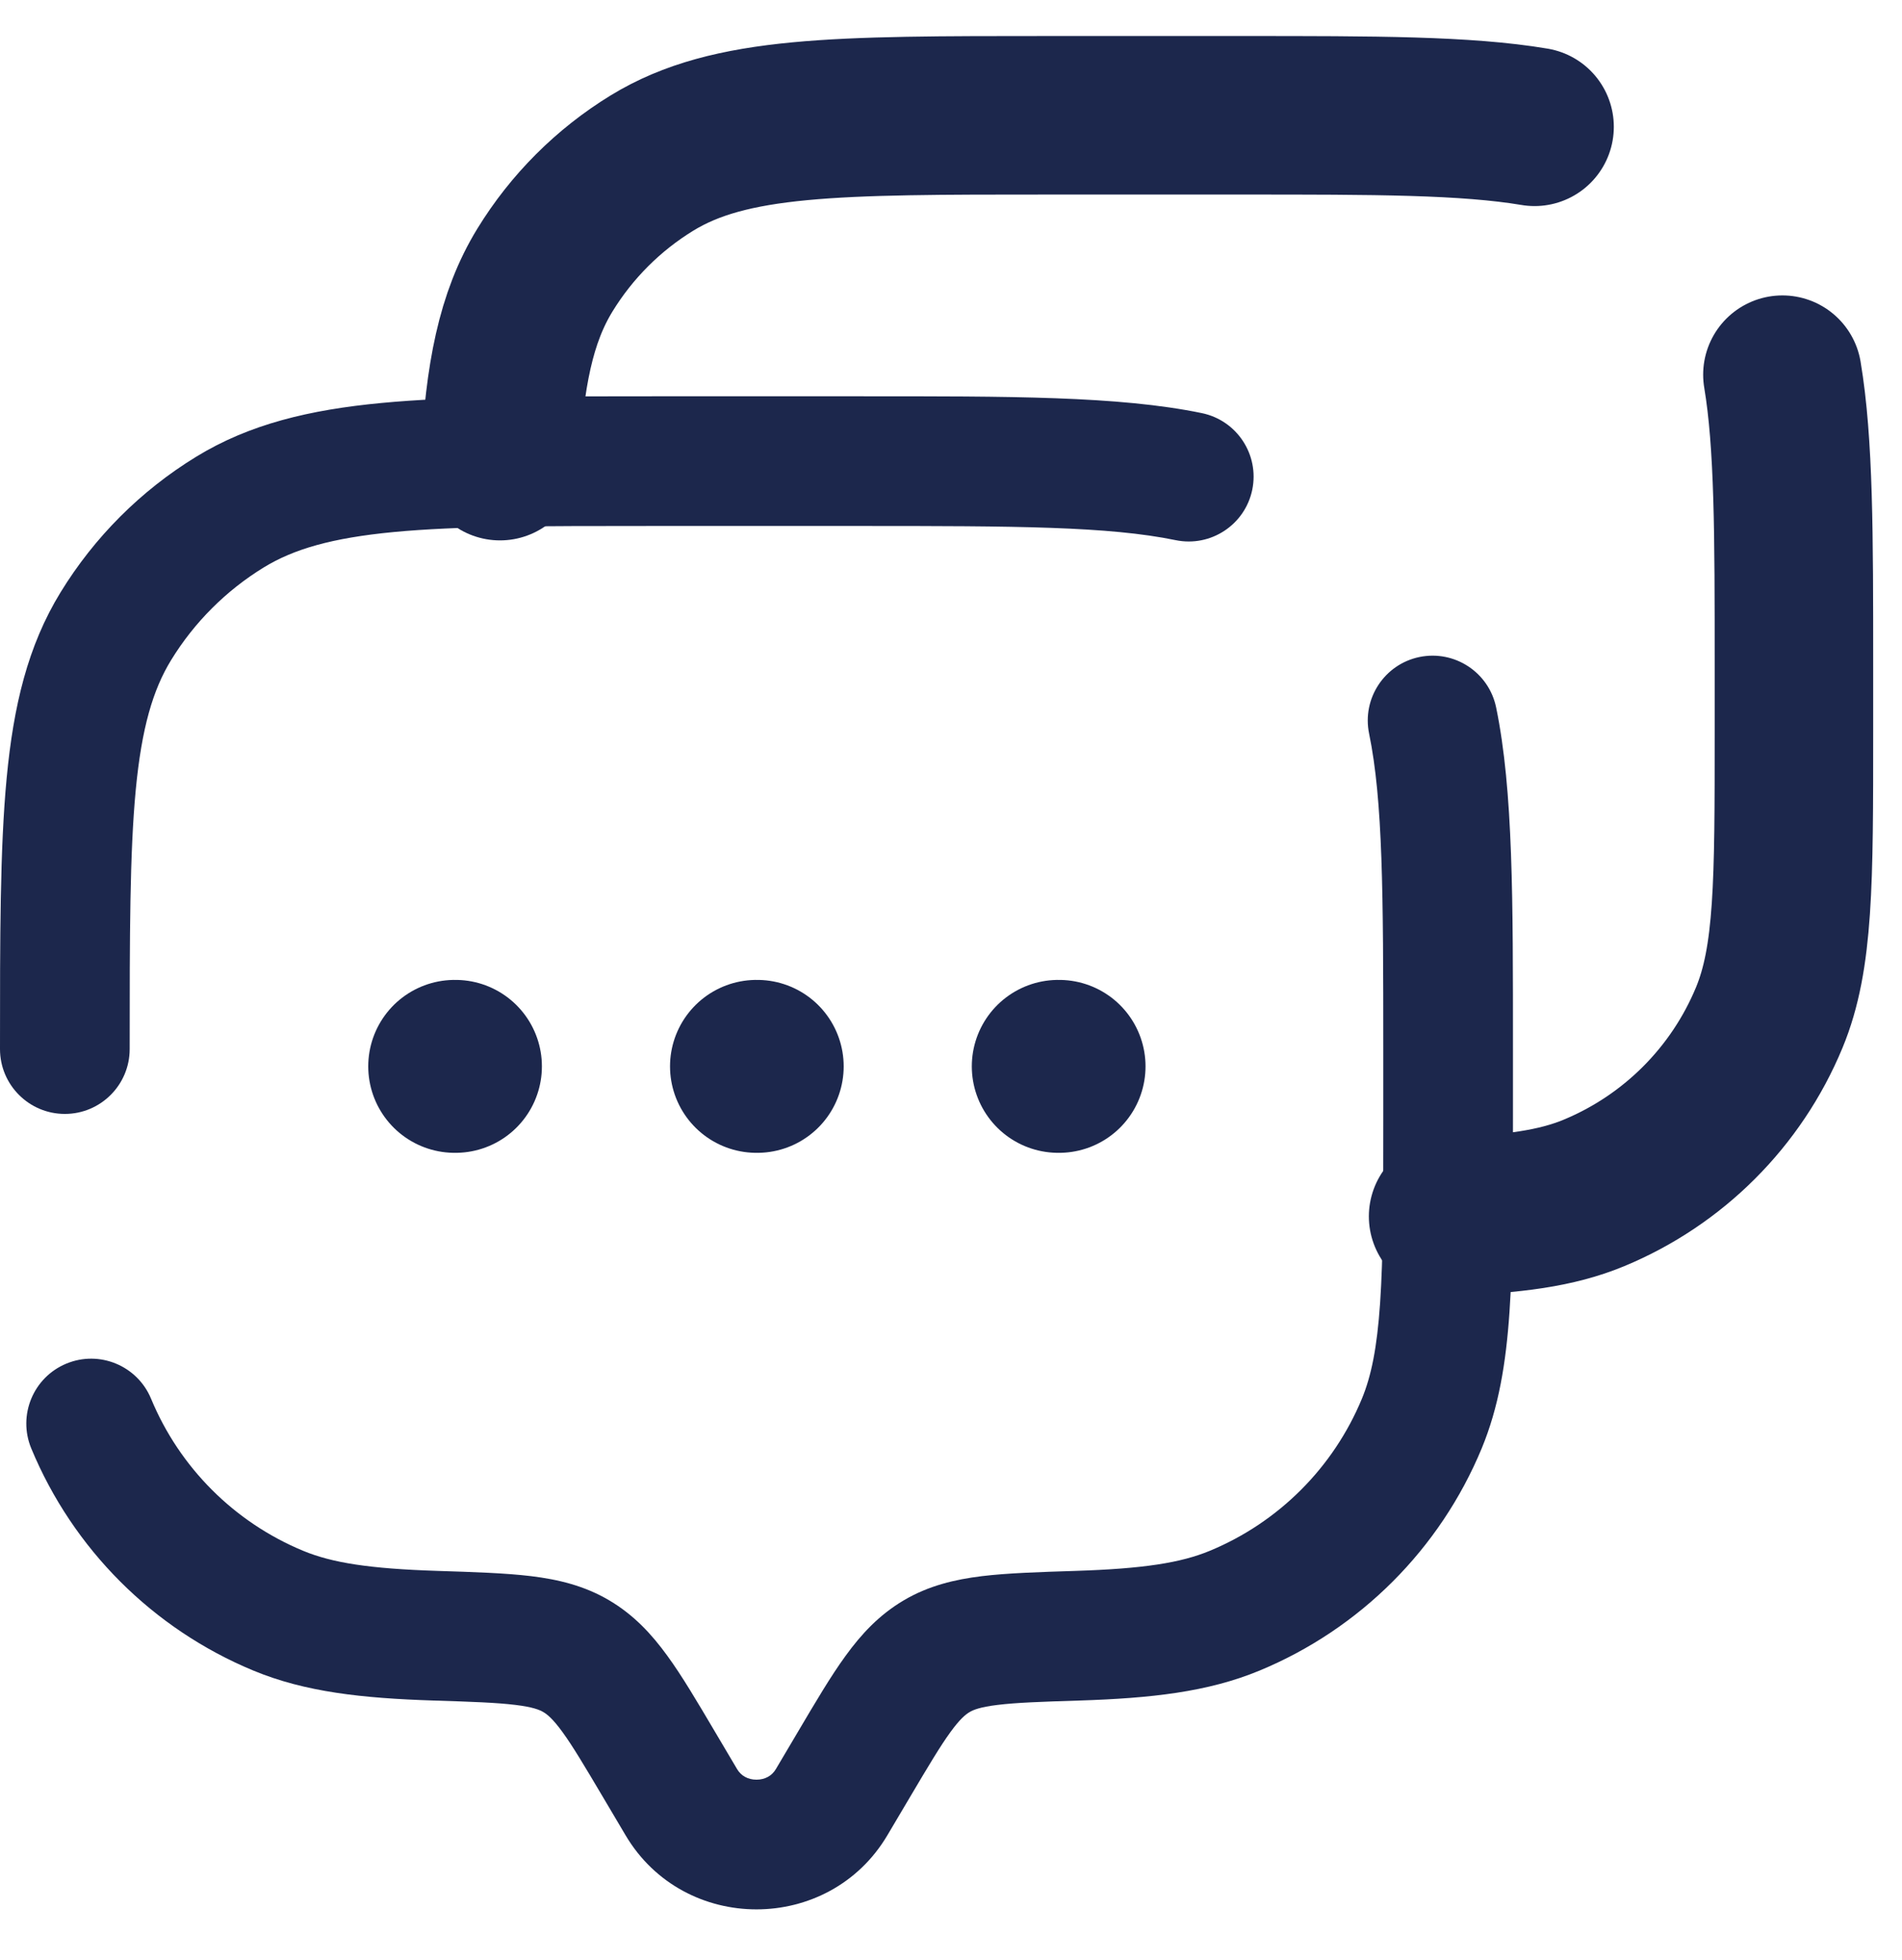
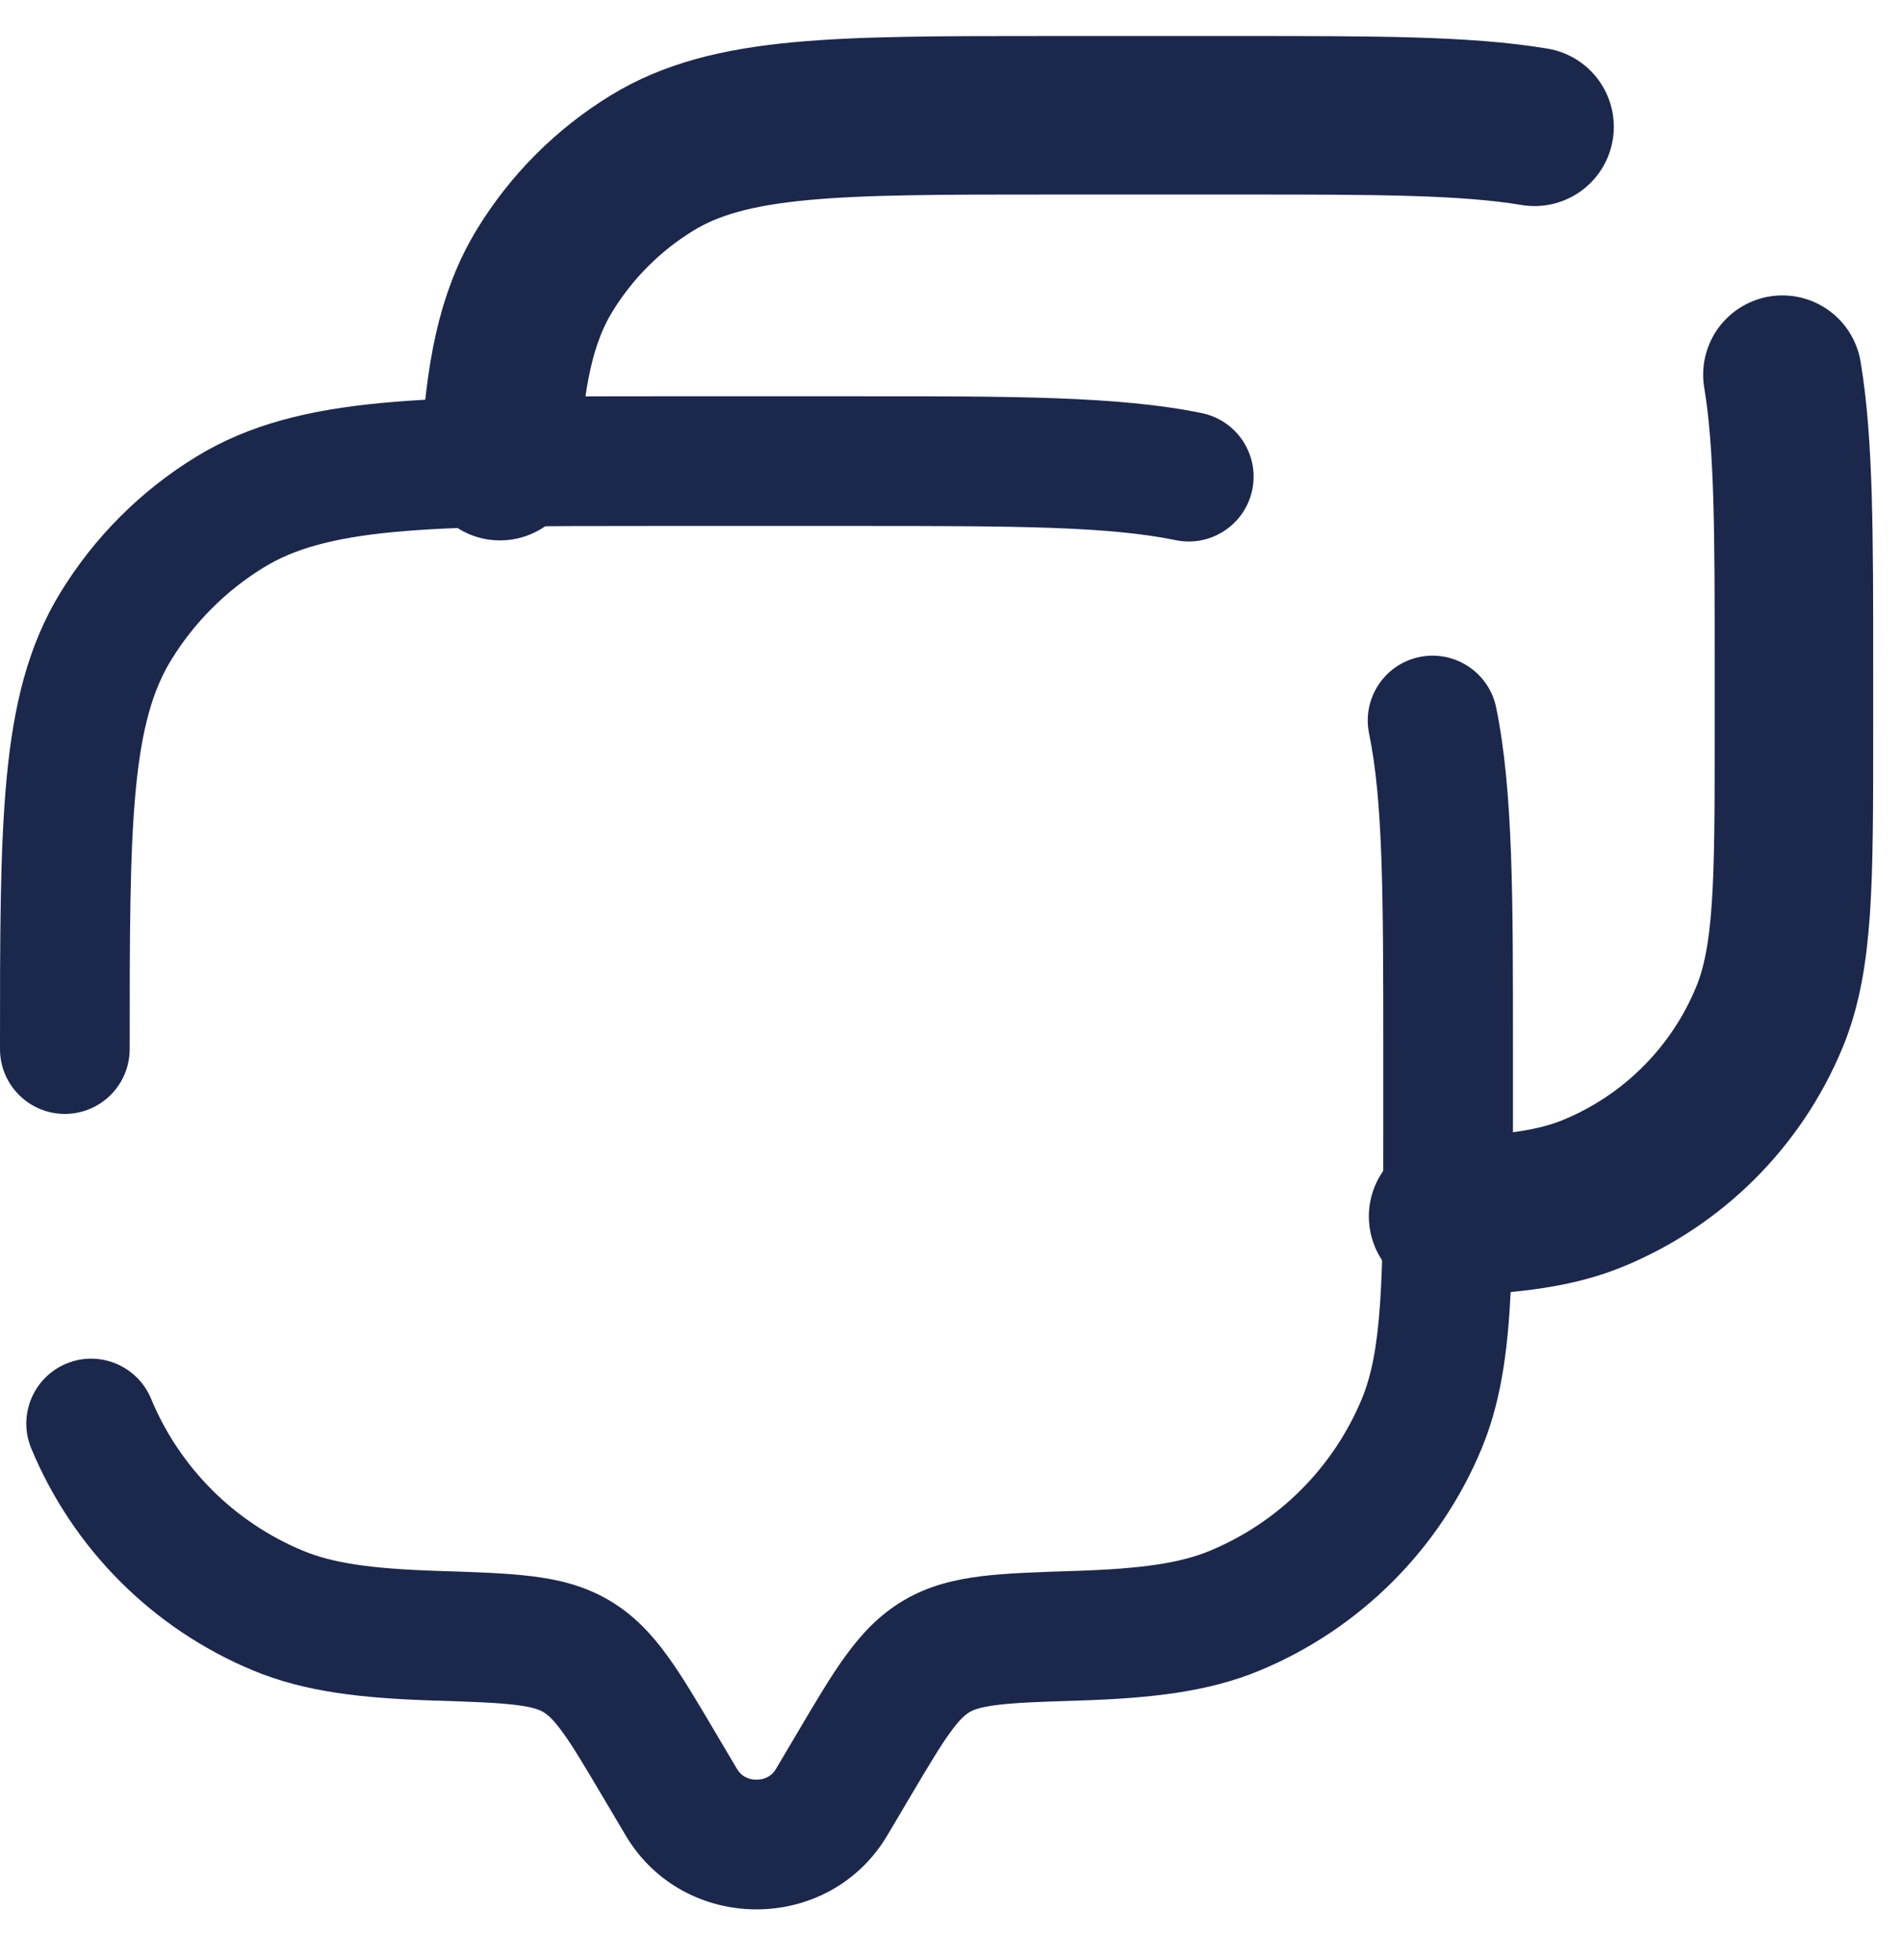
<svg xmlns="http://www.w3.org/2000/svg" width="33" height="34" viewBox="0 0 33 34" fill="none">
  <path d="M4.69052e-07 18.2C4.69052e-07 18.821 0.504 19.325 1.125 19.325C1.746 19.325 2.25 18.821 2.25 18.2H4.69052e-07ZM2.621 24.266C2.383 23.692 1.725 23.419 1.151 23.657C0.577 23.895 0.305 24.553 0.542 25.127L2.621 24.266ZM20.398 9.371C21.006 9.496 21.601 9.105 21.727 8.496C21.852 7.888 21.461 7.293 20.852 7.167L20.398 9.371ZM25.958 12.273C25.832 11.664 25.237 11.273 24.628 11.398C24.02 11.524 23.629 12.119 23.754 12.727L25.958 12.273ZM15.397 31.838L15.786 31.181L13.85 30.035L13.461 30.692L15.397 31.838ZM10.464 31.181L10.853 31.838L12.789 30.692L12.4 30.035L10.464 31.181ZM13.461 30.692C13.393 30.807 13.274 30.875 13.125 30.875C12.976 30.875 12.857 30.807 12.789 30.692L10.853 31.838C11.868 33.554 14.382 33.554 15.397 31.838L13.461 30.692ZM11.325 9.125H14.925V6.875H11.325V9.125ZM24 18.2V19.4H26.25V18.2H24ZM7.595 27.253C6.407 27.215 5.761 27.112 5.259 26.904L4.398 28.983C5.294 29.354 6.281 29.462 7.523 29.502L7.595 27.253ZM0.542 25.127C1.266 26.873 2.653 28.26 4.398 28.983L5.259 26.904C4.065 26.409 3.116 25.46 2.621 24.266L0.542 25.127ZM24 19.4C24 20.813 23.999 21.817 23.945 22.606C23.892 23.386 23.791 23.874 23.629 24.266L25.708 25.127C26.002 24.415 26.129 23.654 26.19 22.76C26.251 21.876 26.25 20.783 26.25 19.4H24ZM18.727 29.502C19.969 29.462 20.956 29.354 21.852 28.983L20.991 26.904C20.489 27.112 19.843 27.215 18.655 27.253L18.727 29.502ZM23.629 24.266C23.134 25.46 22.185 26.409 20.991 26.904L21.852 28.983C23.597 28.26 24.984 26.873 25.708 25.127L23.629 24.266ZM11.325 6.875C9.383 6.875 7.847 6.874 6.619 6.991C5.374 7.109 4.33 7.356 3.402 7.925L4.578 9.843C5.093 9.528 5.752 9.333 6.832 9.23C7.929 9.126 9.339 9.125 11.325 9.125V6.875ZM2.25 18.2C2.25 16.214 2.251 14.804 2.355 13.707C2.458 12.627 2.653 11.968 2.968 11.453L1.05 10.277C0.481 11.205 0.234 12.249 0.116 13.494C-0.001 14.722 4.69052e-07 16.258 4.69052e-07 18.2H2.25ZM3.402 7.925C2.443 8.512 1.637 9.319 1.05 10.277L2.968 11.453C3.37 10.797 3.922 10.245 4.578 9.843L3.402 7.925ZM12.4 30.035C12.099 29.526 11.835 29.077 11.578 28.725C11.309 28.354 11 28.018 10.572 27.765L9.427 29.702C9.496 29.743 9.591 29.818 9.758 30.047C9.938 30.294 10.141 30.636 10.464 31.181L12.4 30.035ZM7.523 29.502C8.191 29.523 8.618 29.538 8.943 29.578C9.249 29.615 9.365 29.665 9.427 29.702L10.572 27.765C10.138 27.508 9.681 27.401 9.215 27.344C8.767 27.29 8.223 27.273 7.595 27.253L7.523 29.502ZM15.786 31.181C16.109 30.636 16.312 30.294 16.492 30.047C16.659 29.818 16.754 29.743 16.823 29.702L15.678 27.765C15.25 28.018 14.941 28.354 14.672 28.725C14.415 29.077 14.151 29.526 13.85 30.035L15.786 31.181ZM18.655 27.253C18.027 27.273 17.483 27.29 17.035 27.344C16.57 27.401 16.112 27.508 15.678 27.765L16.823 29.702C16.885 29.665 17.001 29.615 17.307 29.578C17.632 29.538 18.059 29.523 18.727 29.502L18.655 27.253ZM14.925 9.125C17.622 9.125 19.234 9.131 20.398 9.371L20.852 7.167C19.408 6.869 17.513 6.875 14.925 6.875V9.125ZM26.25 18.2C26.25 15.612 26.256 13.717 25.958 12.273L23.754 12.727C23.994 13.891 24 15.503 24 18.2H26.25Z" fill="#1C274C" />
  <path d="M8.675 8C8.752 6.512 8.95 5.509 9.454 4.686C9.918 3.929 10.554 3.293 11.311 2.829C12.664 2 14.505 2 18.187 2H21.562C23.855 2 25.433 2 26.625 2.2M25.125 21.103C26.247 21.066 27.004 20.965 27.652 20.697C29.031 20.126 30.126 19.031 30.697 17.653C31.125 16.619 31.125 15.308 31.125 12.688V11.562C31.125 9.27 31.125 7.692 30.925 6.5" stroke="#1C274C" stroke-width="2.75" stroke-linecap="round" />
-   <path d="M7.889 18.5H7.902M13.125 18.5H13.138M18.361 18.5H18.375" stroke="#1C274C" stroke-width="3" stroke-linecap="round" stroke-linejoin="round" />
</svg>